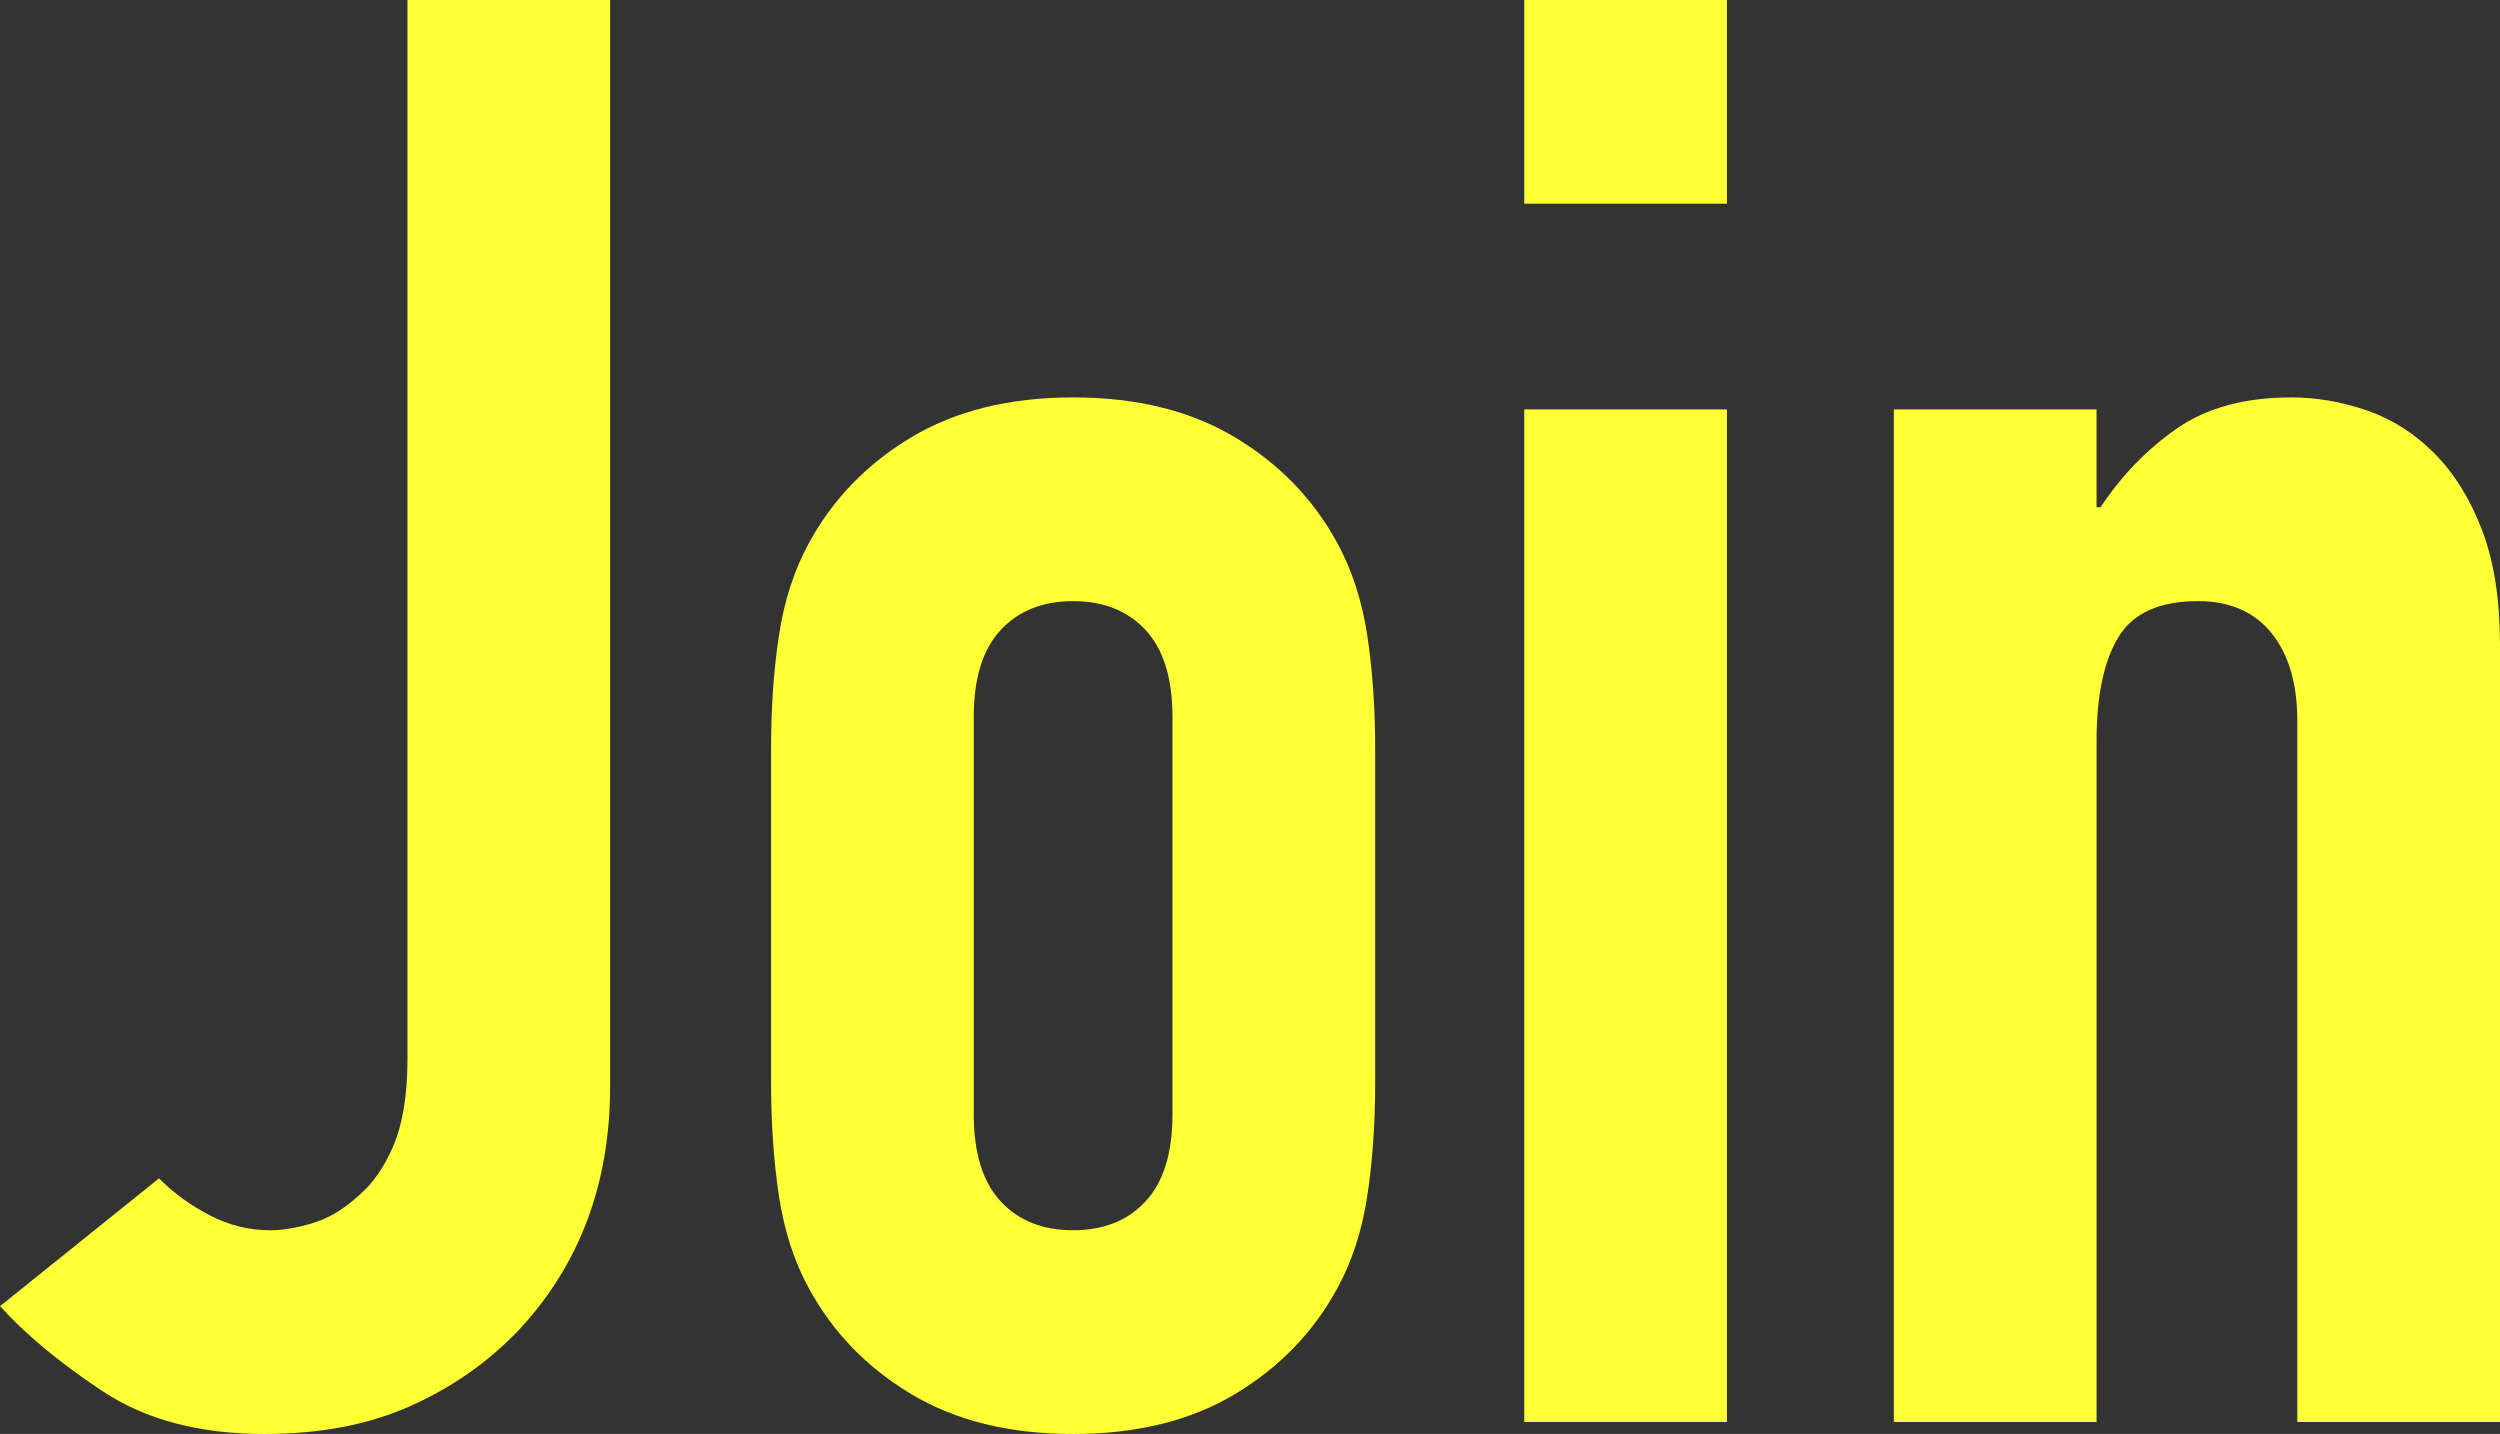
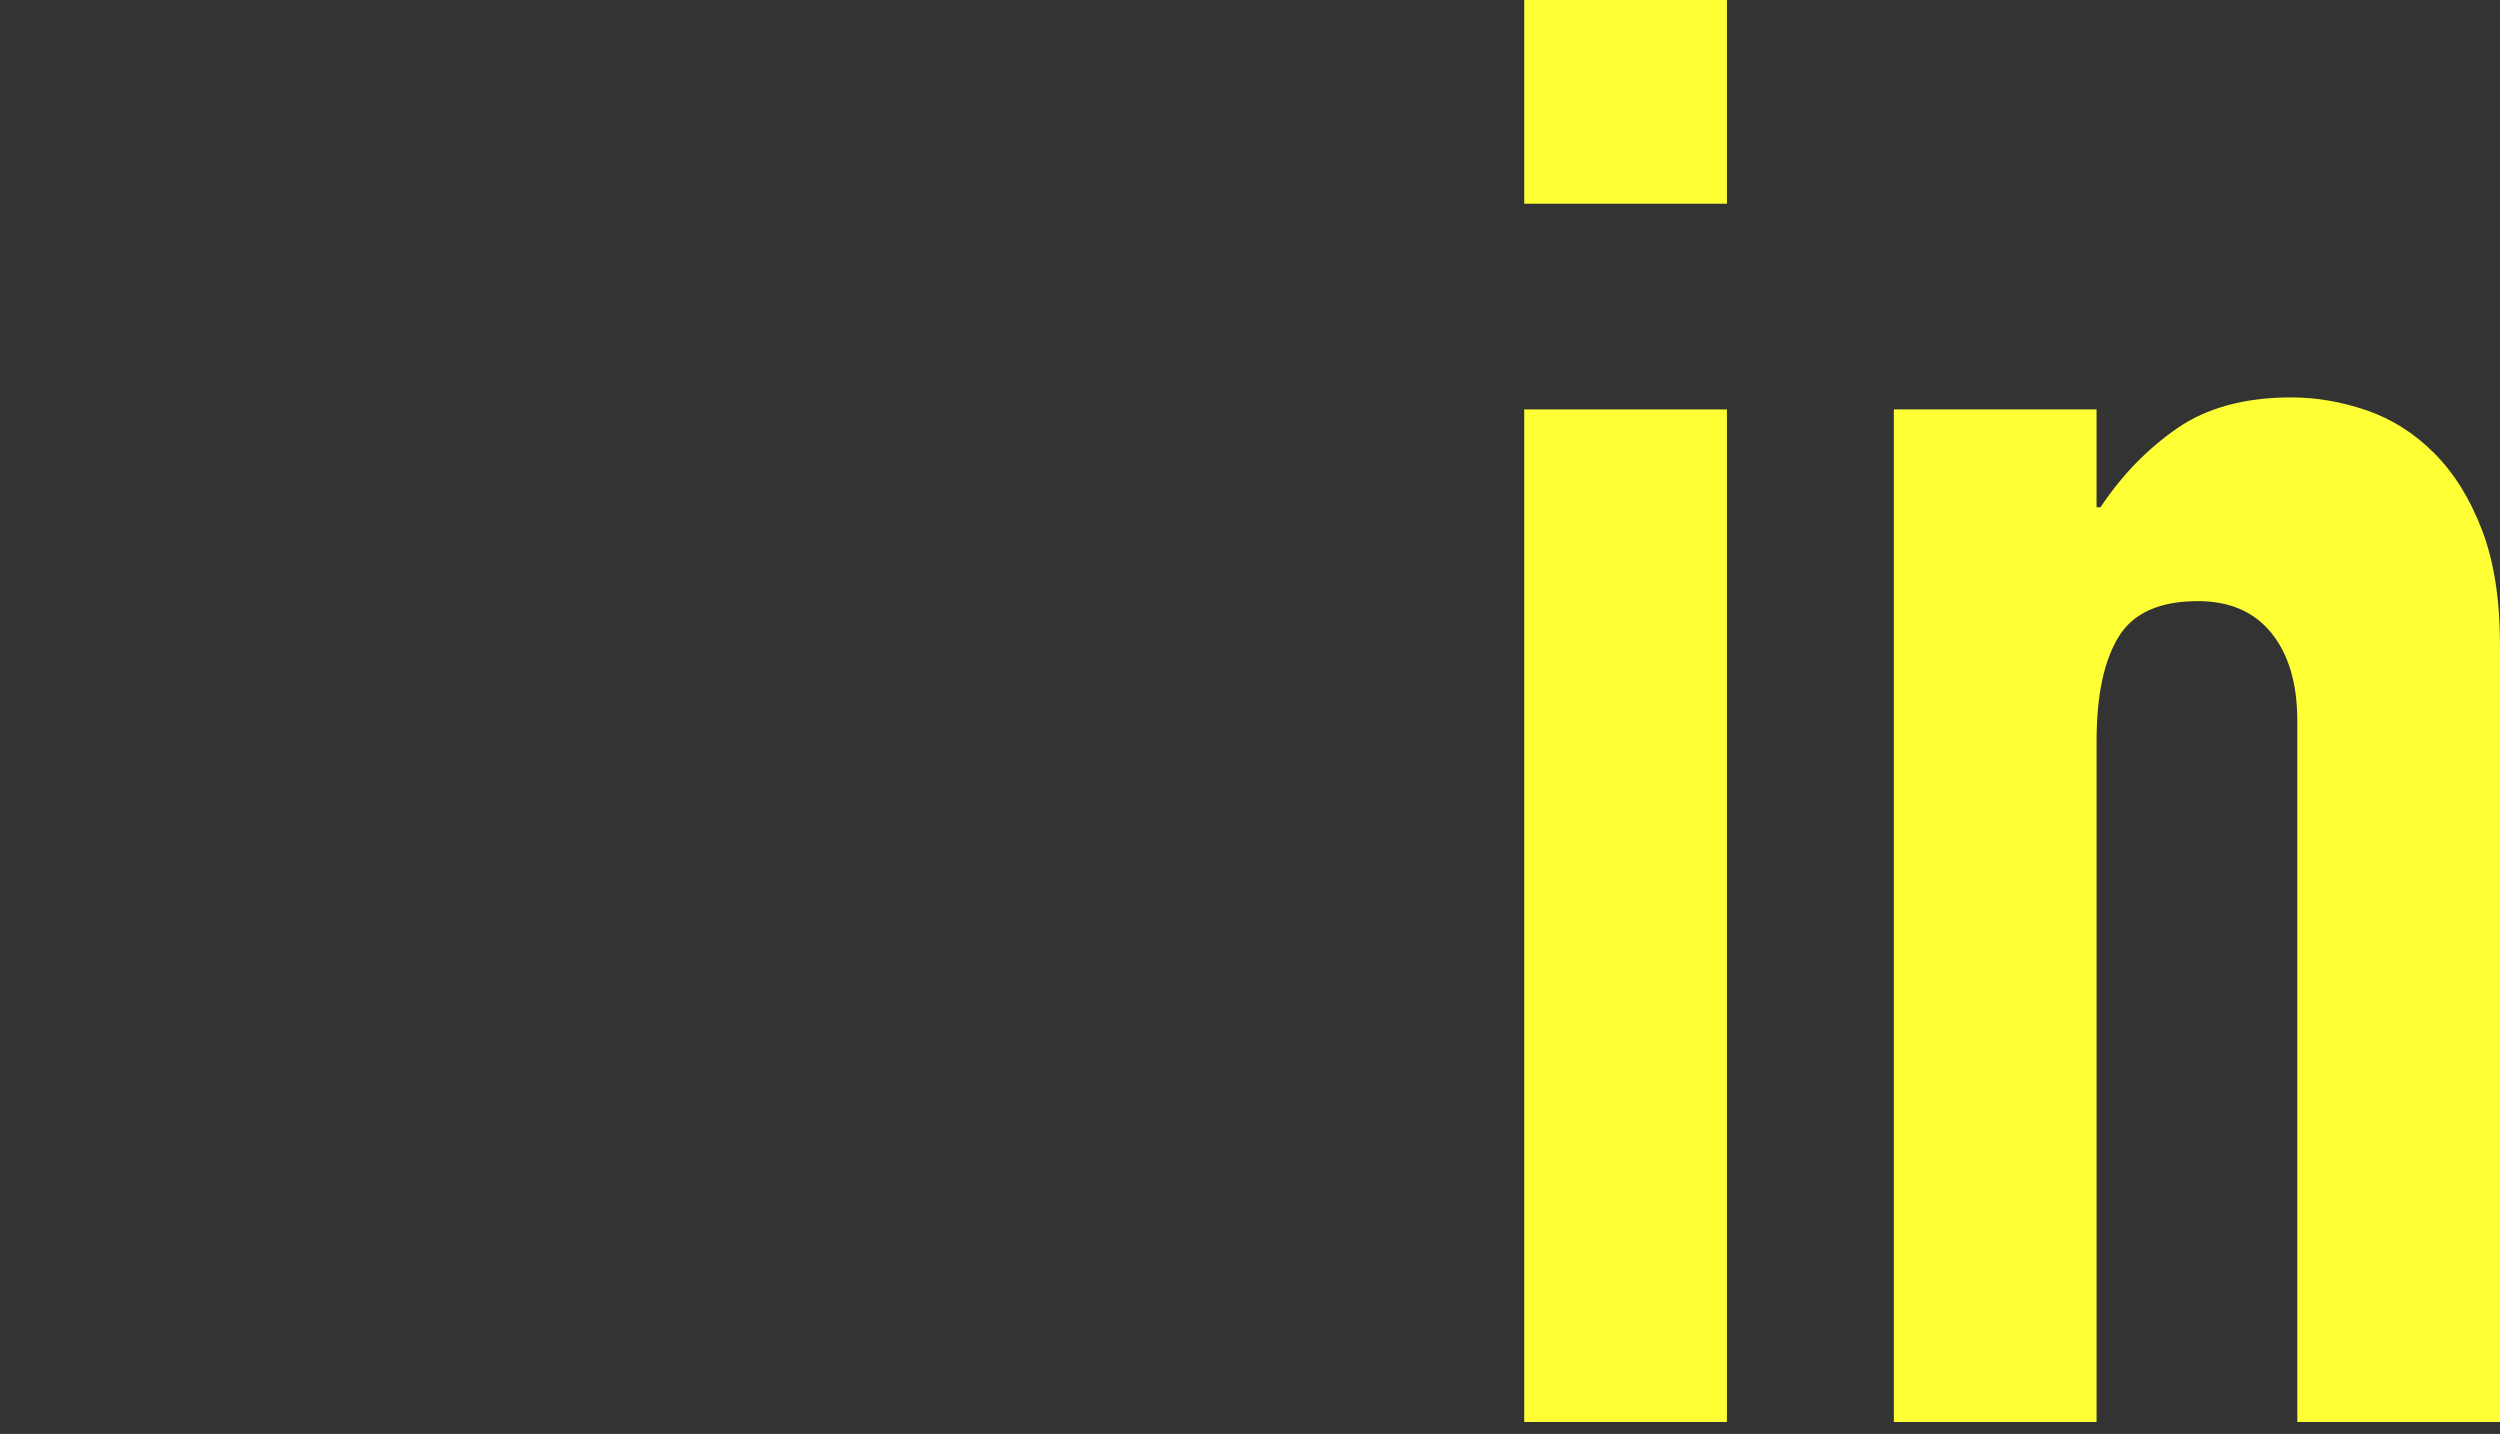
<svg xmlns="http://www.w3.org/2000/svg" id="_レイヤー_2" data-name="レイヤー 2" viewBox="0 0 687 394.05">
  <rect x="0" y="0" width="687" height="394.05" fill="#333333" stroke="none" />
  <defs>
    <style>
      .cls-1 {
        fill: #ffff36;
        stroke-width: 0px;
      }
    </style>
  </defs>
  <g id="join">
    <g>
-       <path class="cls-1" d="M167.66,0v298.56c0,26.71-8.38,49.03-25.12,66.96-8.38,8.78-18.29,15.74-29.76,20.86-11.47,5.12-24.85,7.68-40.14,7.68-17.84,0-32.68-3.93-44.51-11.8-11.84-7.86-21.2-15.64-28.12-23.33l43.69-35.12c4,4.03,8.64,7.41,13.93,10.15,5.27,2.74,10.83,4.12,16.66,4.12,3.28,0,7.1-.63,11.47-1.92,4.37-1.28,8.55-3.75,12.56-7.41,4-3.29,7.28-7.96,9.83-14,2.54-6.04,3.82-14,3.82-23.87V0h55.7Z" />
-       <path class="cls-1" d="M211.89,205.81c0-11.34.72-21.76,2.18-31.28,1.45-9.51,4.18-17.92,8.19-25.25,6.55-12.07,15.92-21.76,28.12-29.09,12.2-7.32,27.03-10.98,44.51-10.98s32.3,3.66,44.51,10.98c12.19,7.32,21.57,17.01,28.12,29.09,4,7.32,6.73,15.74,8.19,25.25,1.45,9.52,2.19,19.95,2.19,31.28v91.65c0,11.35-.73,21.77-2.19,31.28-1.46,9.52-4.19,17.93-8.19,25.25-6.55,12.07-15.93,21.77-28.12,29.09-12.2,7.32-27.03,10.98-44.51,10.98s-32.31-3.65-44.51-10.98c-12.2-7.31-21.57-17.01-28.12-29.09-4.01-7.31-6.74-15.73-8.19-25.25-1.46-9.51-2.18-19.94-2.18-31.28v-91.65ZM267.59,306.24c0,10.62,2.46,18.57,7.37,23.87,4.91,5.31,11.55,7.96,19.93,7.96s15.02-2.65,19.93-7.96c4.91-5.3,7.37-13.26,7.37-23.87v-109.22c0-10.61-2.46-18.57-7.37-23.87-4.92-5.3-11.56-7.96-19.93-7.96s-15.02,2.66-19.93,7.96c-4.92,5.31-7.37,13.27-7.37,23.87v109.22Z" />
      <path class="cls-1" d="M418.86,55.98V0h55.7v55.98h-55.7ZM418.86,390.76V112.51h55.7v278.25h-55.7Z" />
      <path class="cls-1" d="M520.43,390.76V112.51h55.7v26.89h1.09c5.82-8.78,12.83-16,21.03-21.68,8.19-5.67,18.65-8.51,31.4-8.51,6.91,0,13.83,1.19,20.75,3.57,6.91,2.38,13.11,6.31,18.57,11.8,5.46,5.49,9.83,12.54,13.11,21.13,3.28,8.6,4.92,19.12,4.92,31.56v213.49h-55.7v-192.64c0-10.24-2.37-18.29-7.1-24.15-4.74-5.85-11.47-8.78-20.21-8.78-10.56,0-17.84,3.29-21.84,9.88-4.01,6.59-6.01,16.1-6.01,28.54v187.15h-55.7Z" />
    </g>
  </g>
</svg>